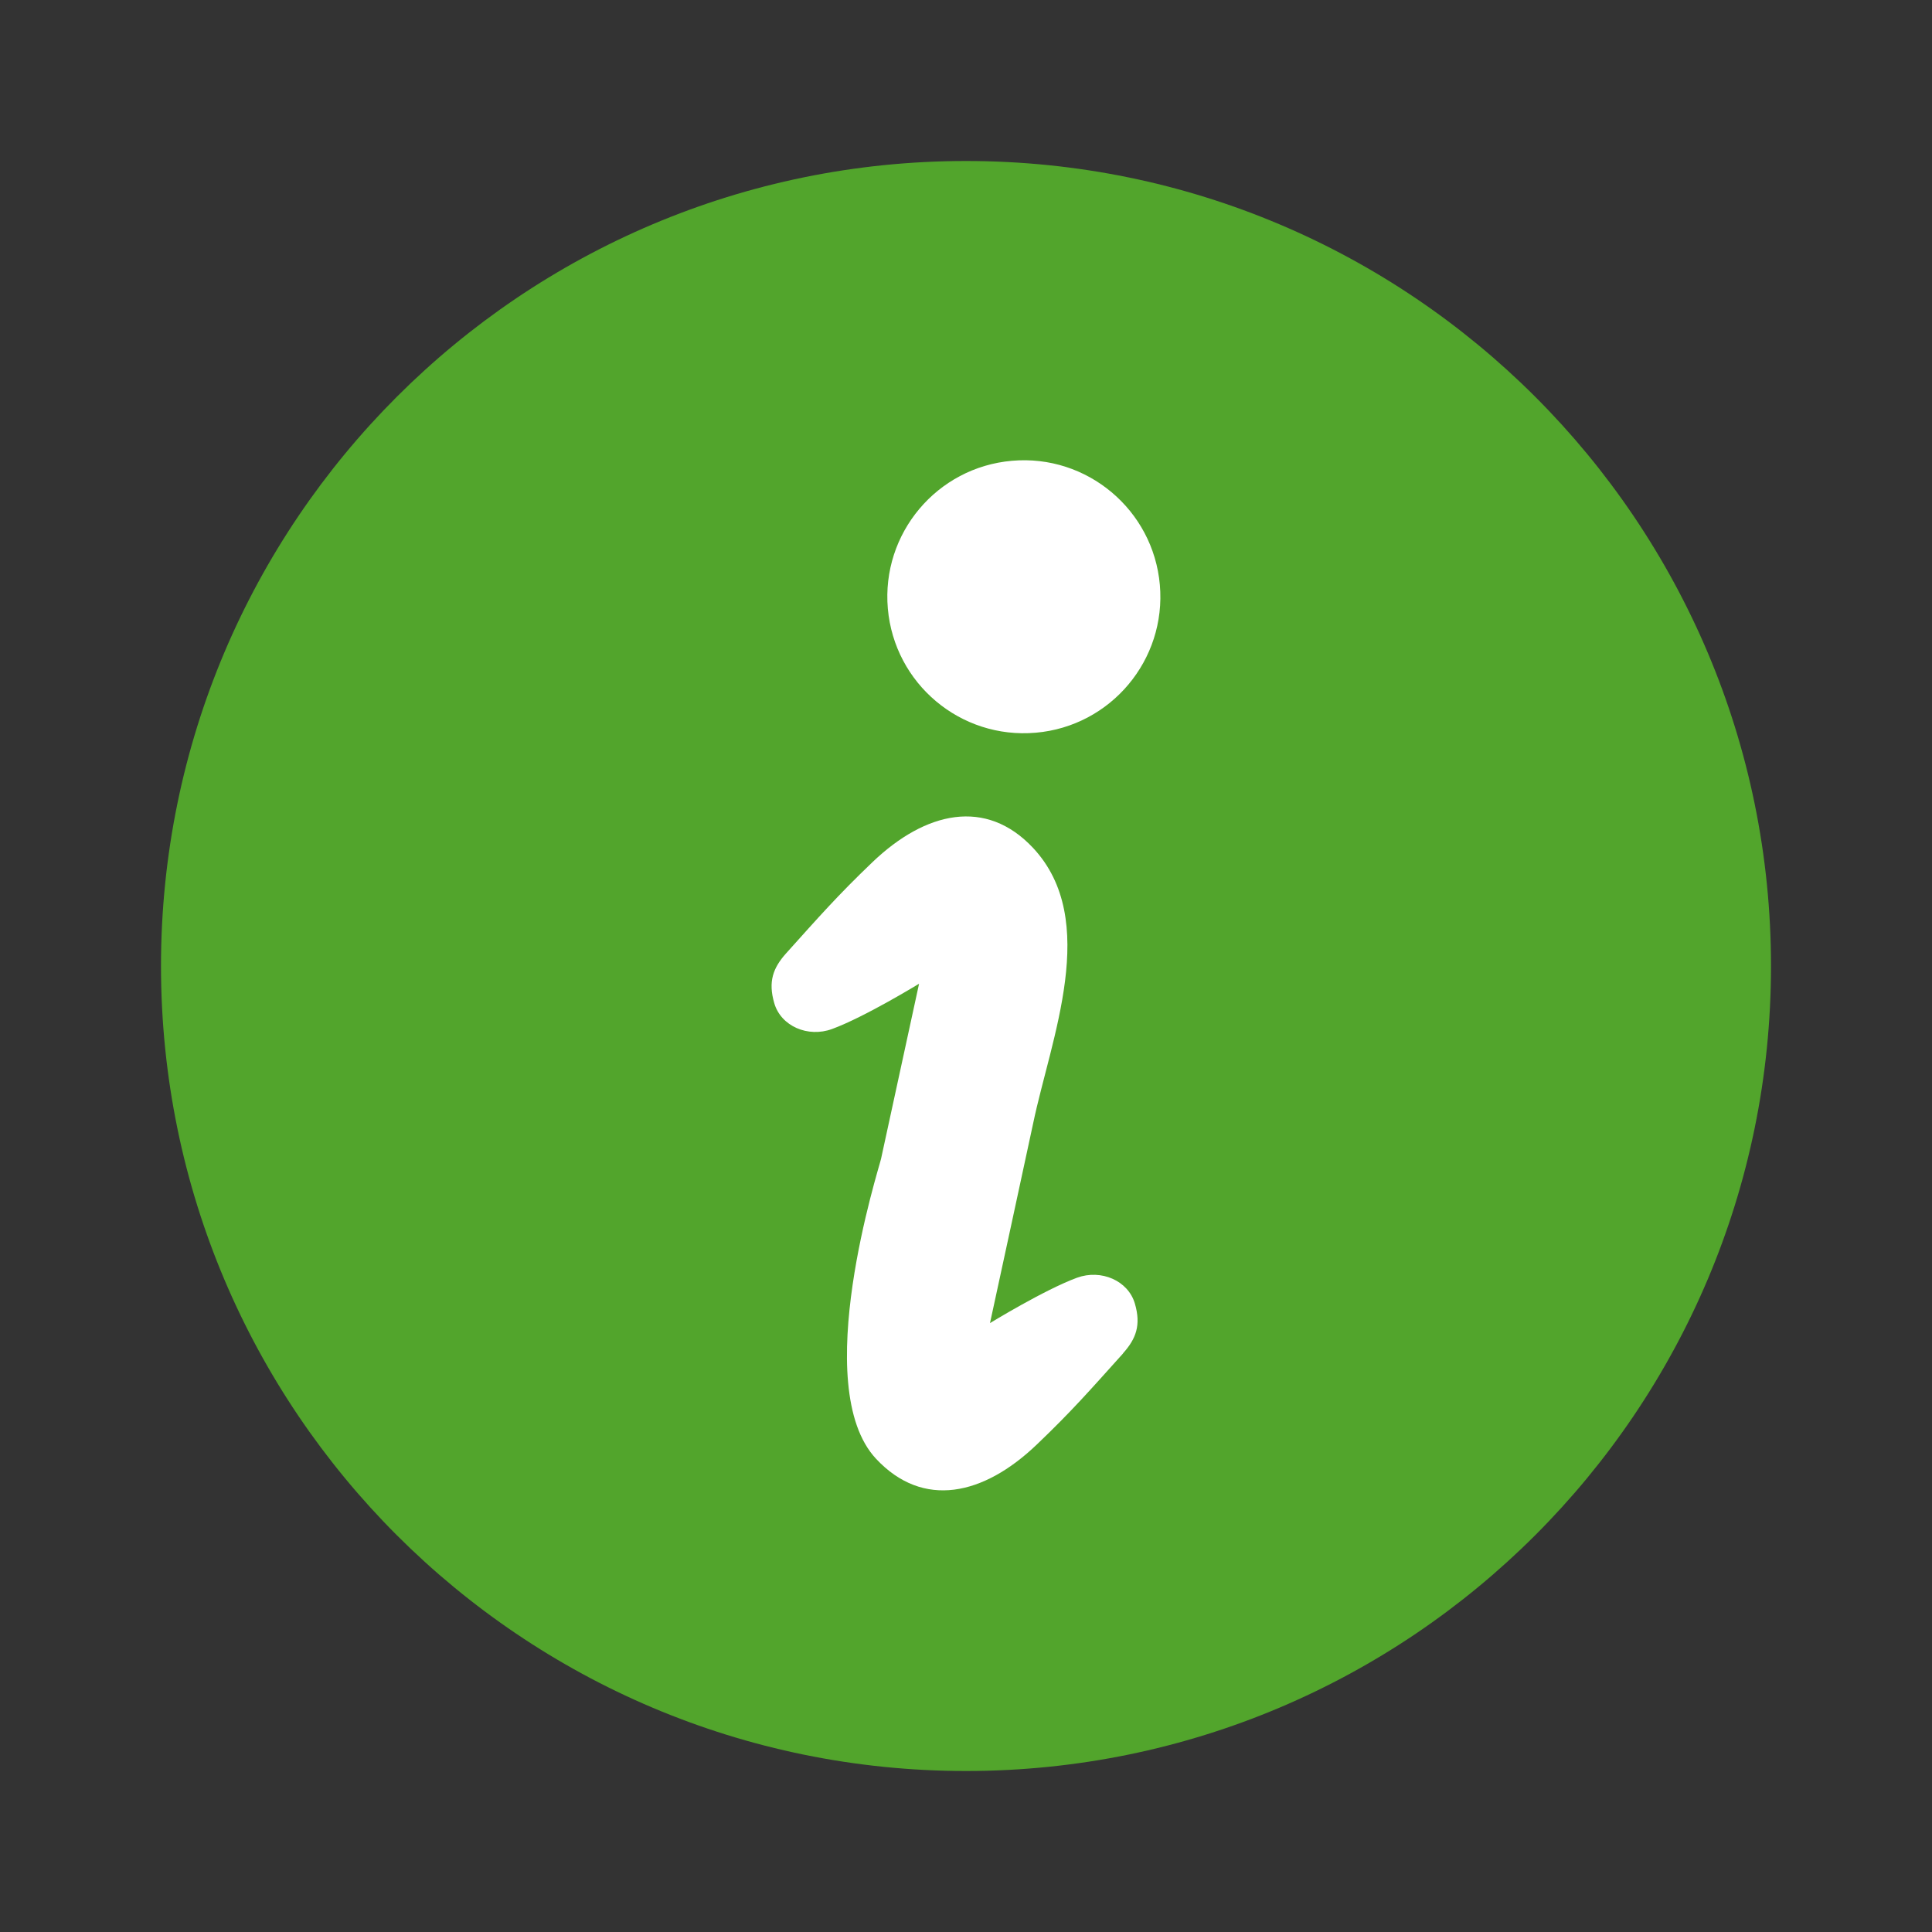
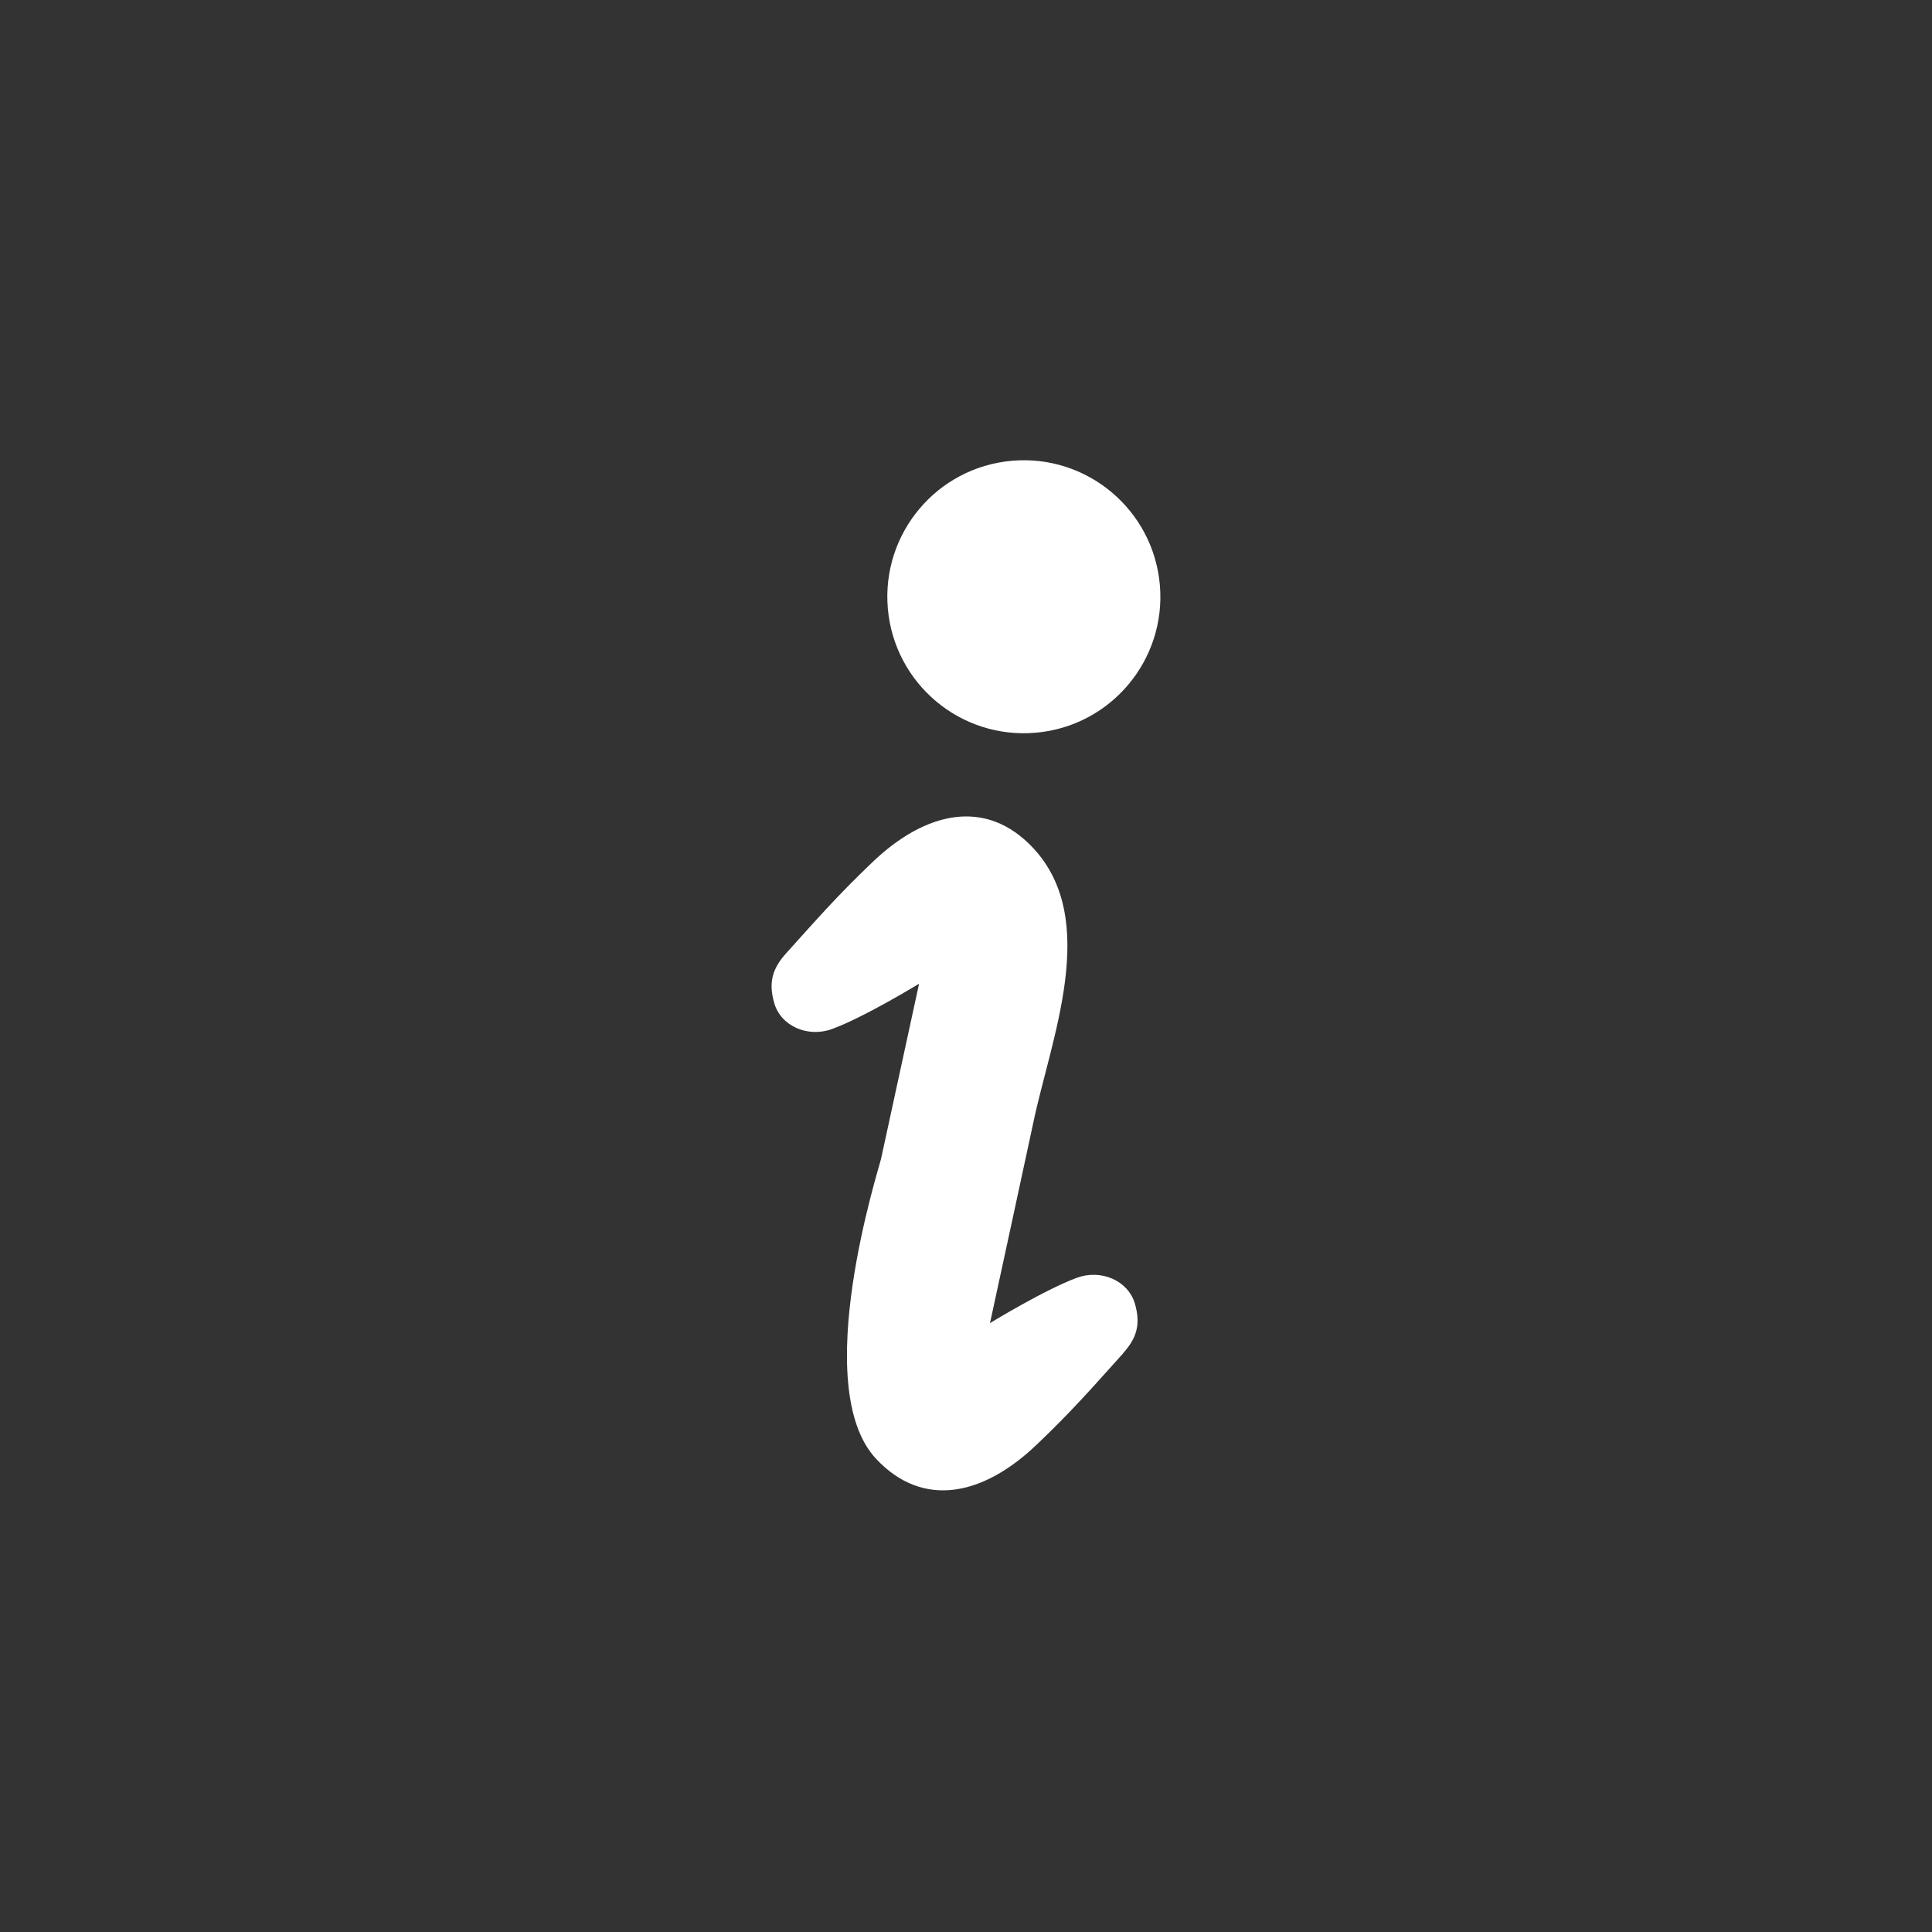
<svg xmlns="http://www.w3.org/2000/svg" id="a" viewBox="0 0 24 24">
  <rect x="0" y="0" width="24" height="24" fill="#333333" stroke="none" />
  <defs>
    <style>.b{fill:none;}.c{fill:#fff;}.d{fill:#52a52c;}</style>
  </defs>
  <path class="b" d="m0,0h24v24H0V0Z" />
-   <path class="d" d="m12,2C6.478,2,2,6.478,2,12s4.478,10,10,10,10-4.477,10-10S17.523,2,12,2Z" />
  <path class="c" d="m13.951,16.813c-.404.449-.636.716-1.073,1.133-.661.632-1.411.8-1.995.176-.839-.897.041-3.625.062-3.728.157-.725.472-2.174.472-2.174,0,0-.679.416-1.082.563-.297.109-.634-.034-.717-.322-.077-.266-.016-.436.147-.618.404-.449.636-.715,1.073-1.133.661-.632,1.411-.8,1.995-.177.839.897.22,2.372.002,3.418-.021.104-.537,2.485-.537,2.485,0,0,.679-.416,1.082-.564.298-.108.634.035.718.322.078.267.015.436-.148.618h0Zm-1.085-7.711c-.933.082-1.755-.608-1.837-1.542-.081-.933.609-1.755,1.542-1.836.932-.082,1.755.609,1.837,1.541.082.933-.609,1.756-1.541,1.837h0Z" />
</svg>